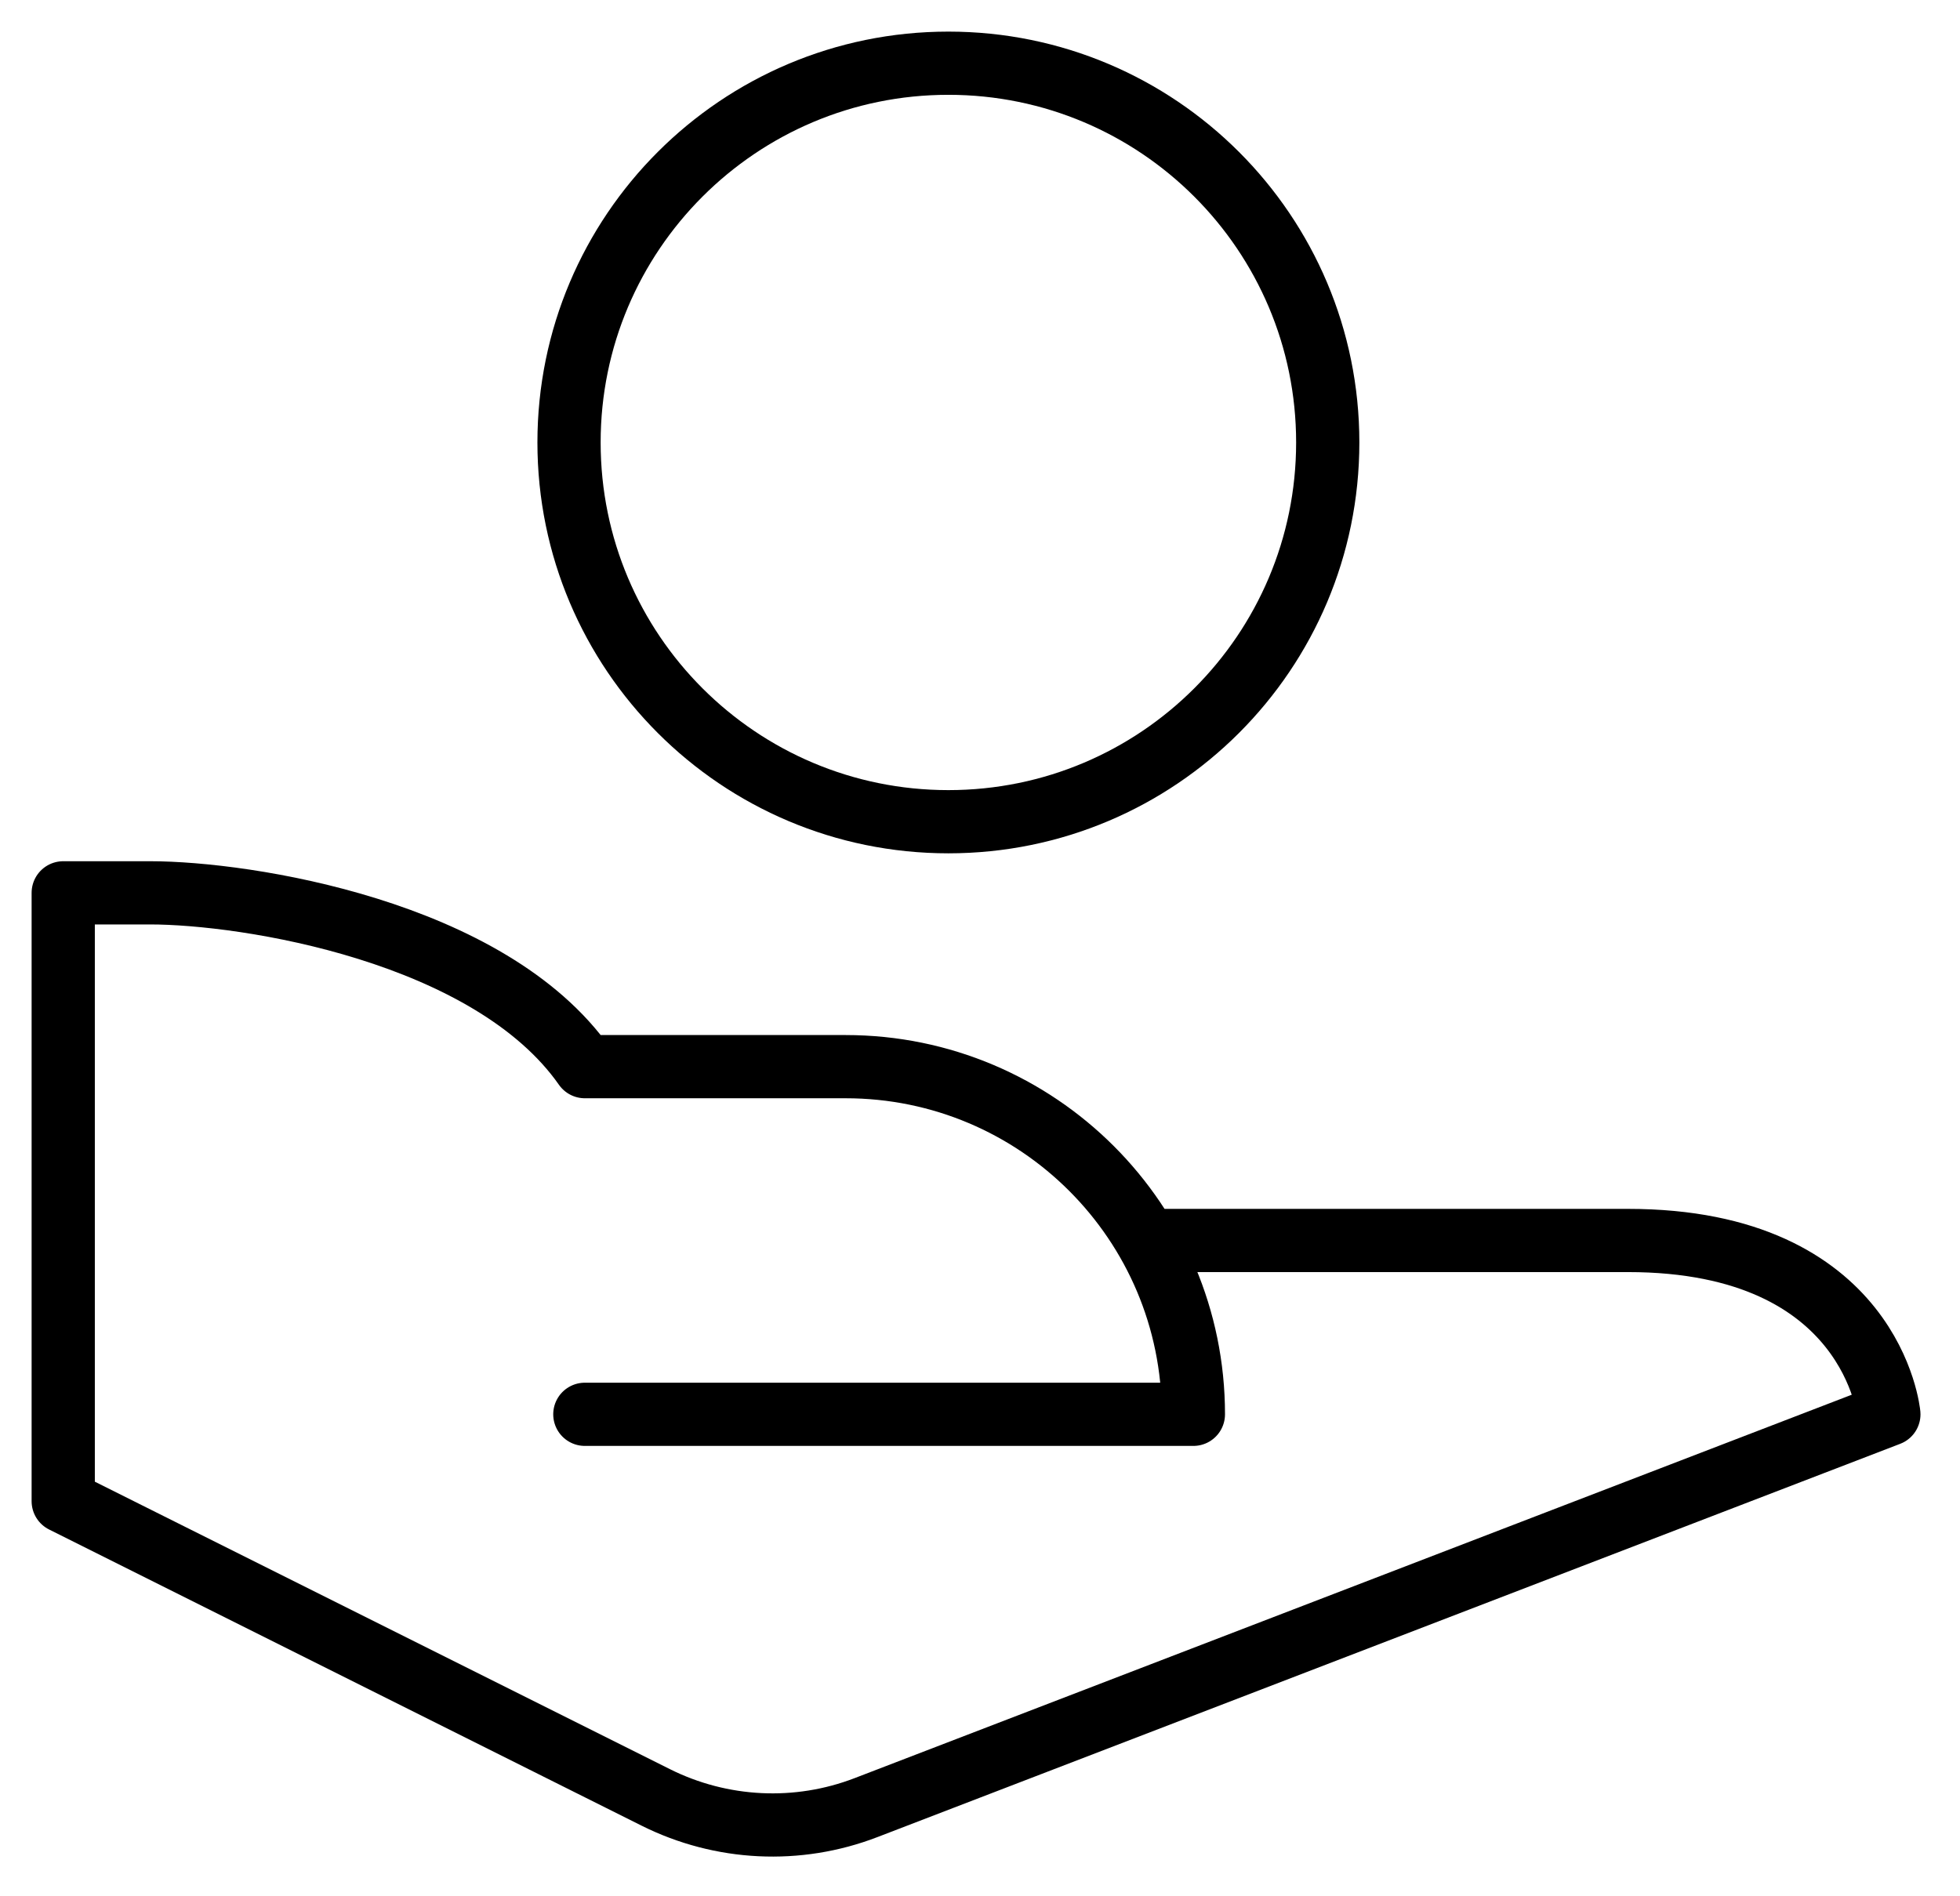
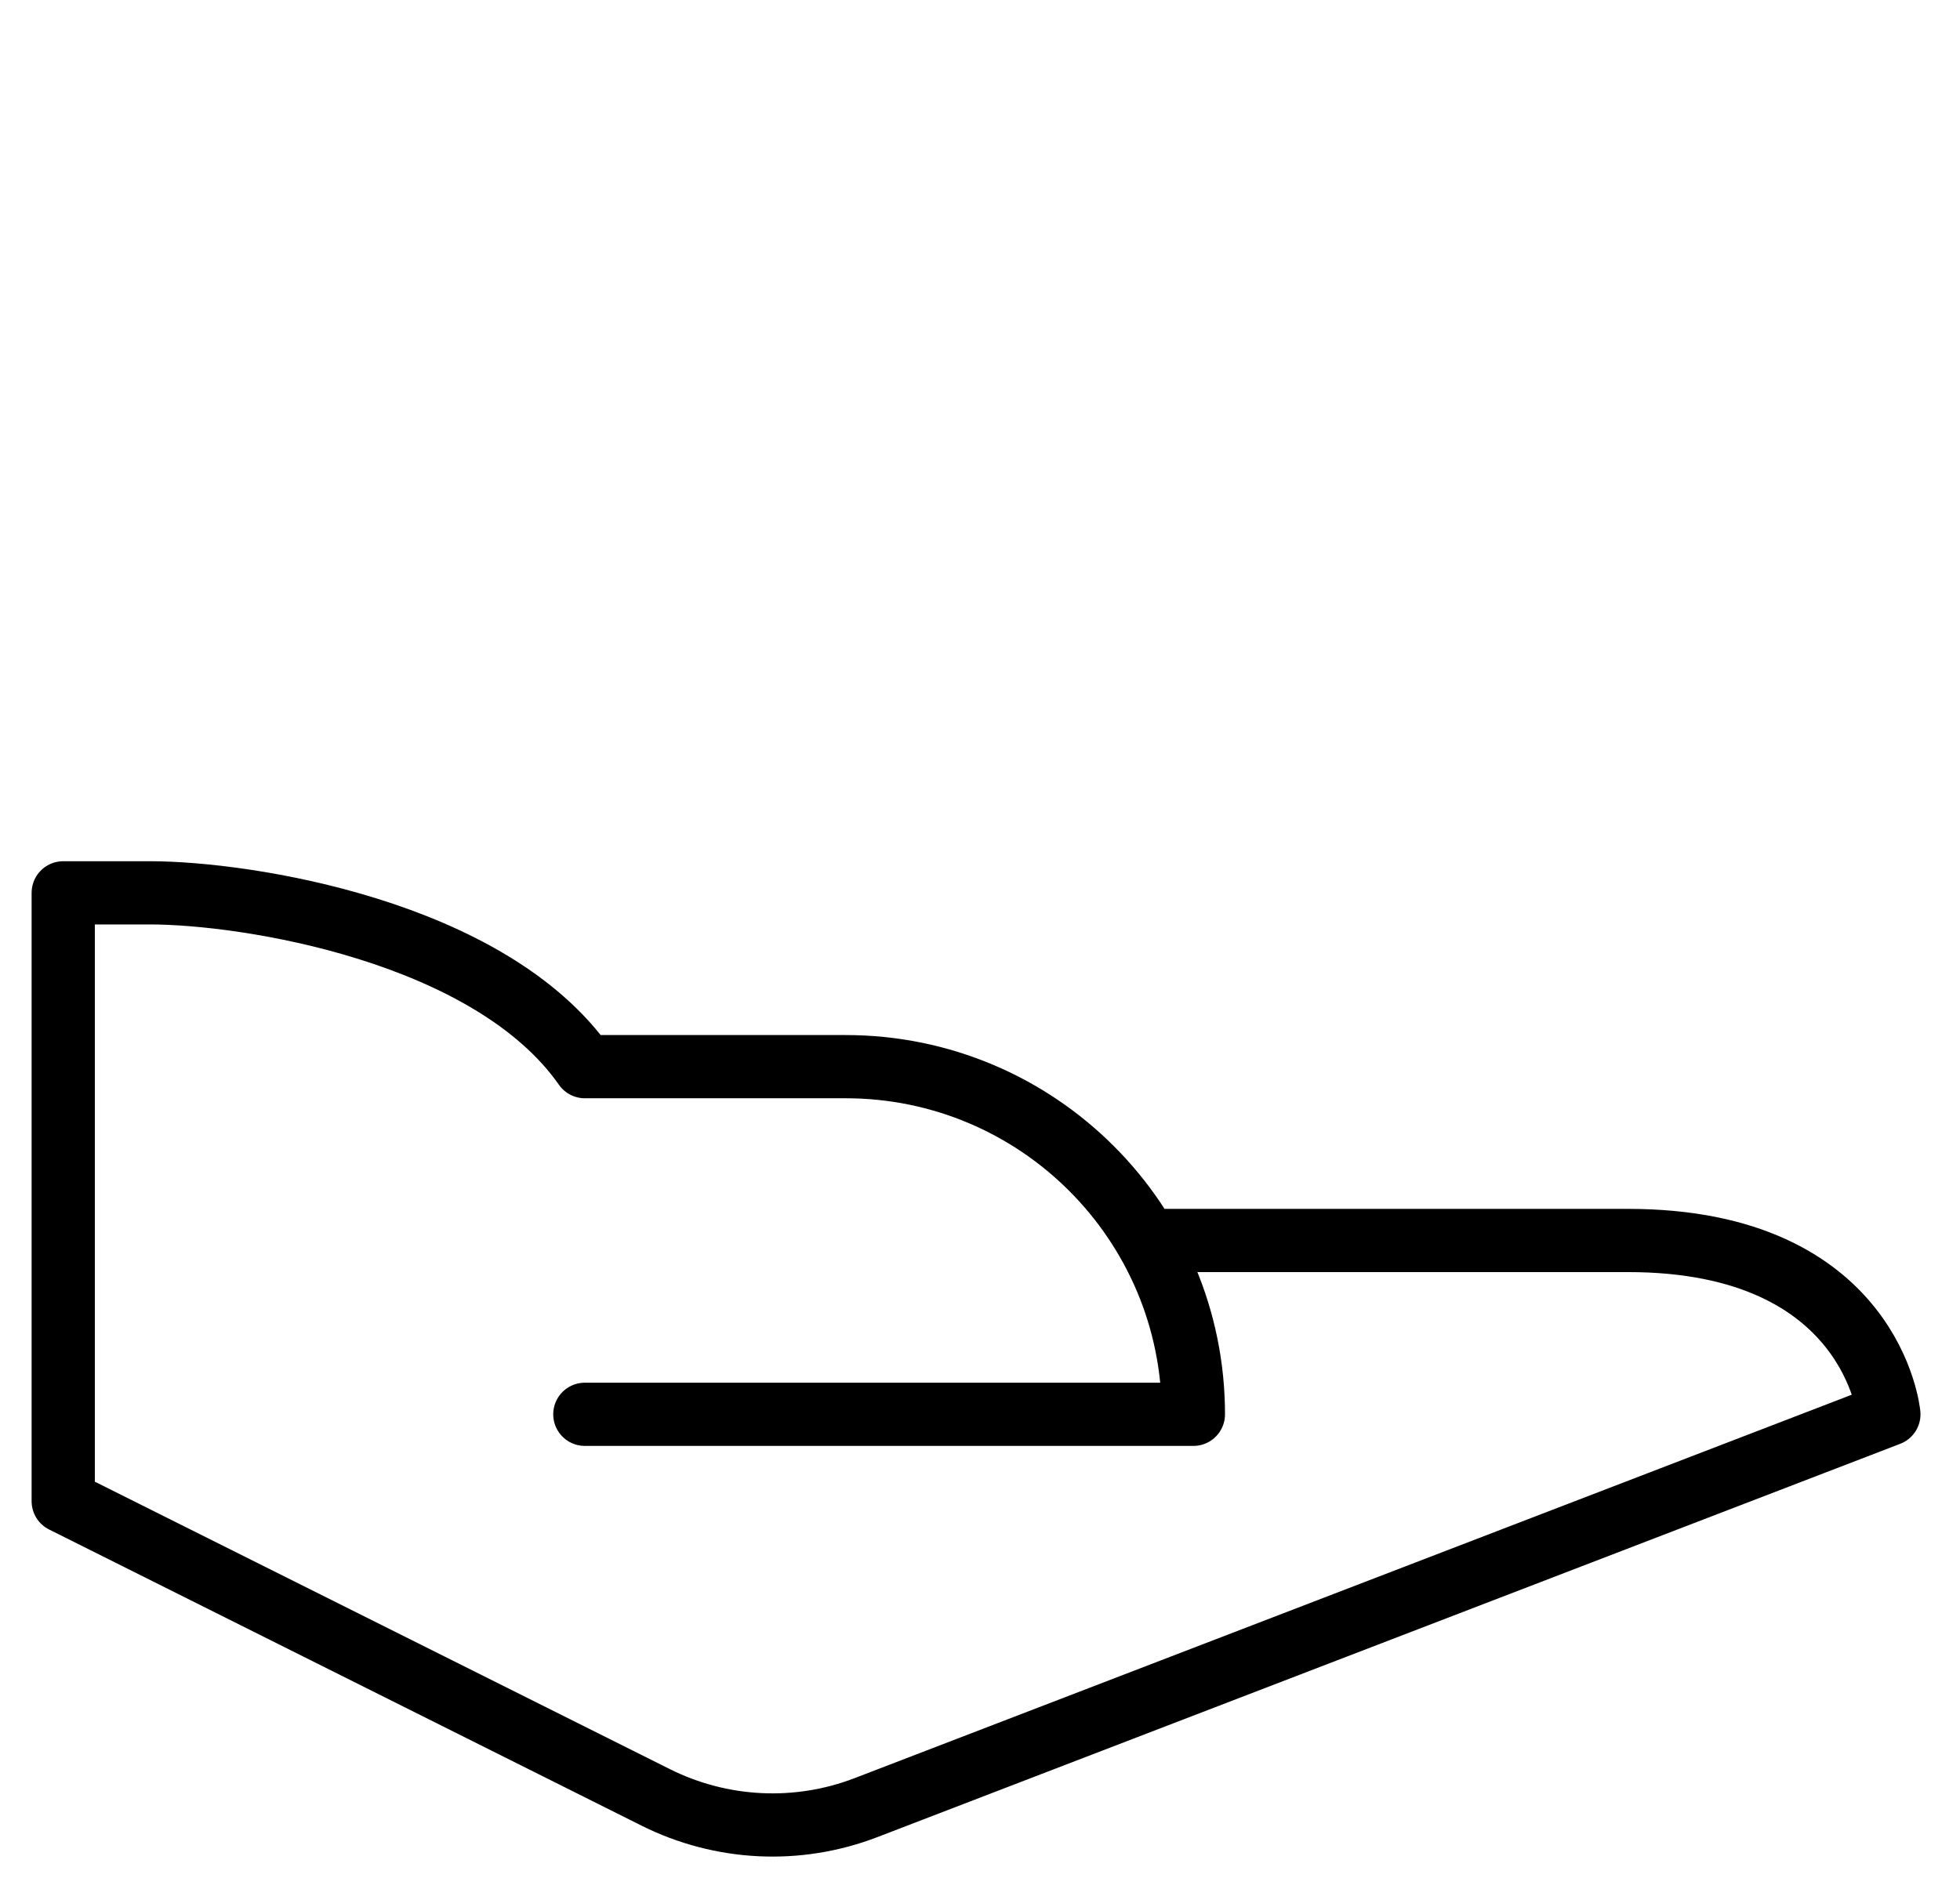
<svg xmlns="http://www.w3.org/2000/svg" width="31" height="30" viewBox="0 0 31 30" fill="none">
-   <path d="M15 13C18.314 13 21 10.314 21 7C21 3.686 18.314 1 15 1C11.686 1 9 3.686 9 7C9 10.314 11.686 13 15 13Z" stroke="black" stroke-linecap="round" stroke-linejoin="round" />
  <path d="M18.154 19.625H25.75C29.623 19.625 29.875 22.375 29.875 22.375L13.698 28.597C12.616 29.014 11.409 28.954 10.372 28.436L1 23.75V14.125H2.375C3.894 14.125 7.746 14.727 9.25 16.875H13.375C16.412 16.875 18.875 19.338 18.875 22.375H9.25" stroke="black" stroke-linecap="round" stroke-linejoin="round" />
</svg>